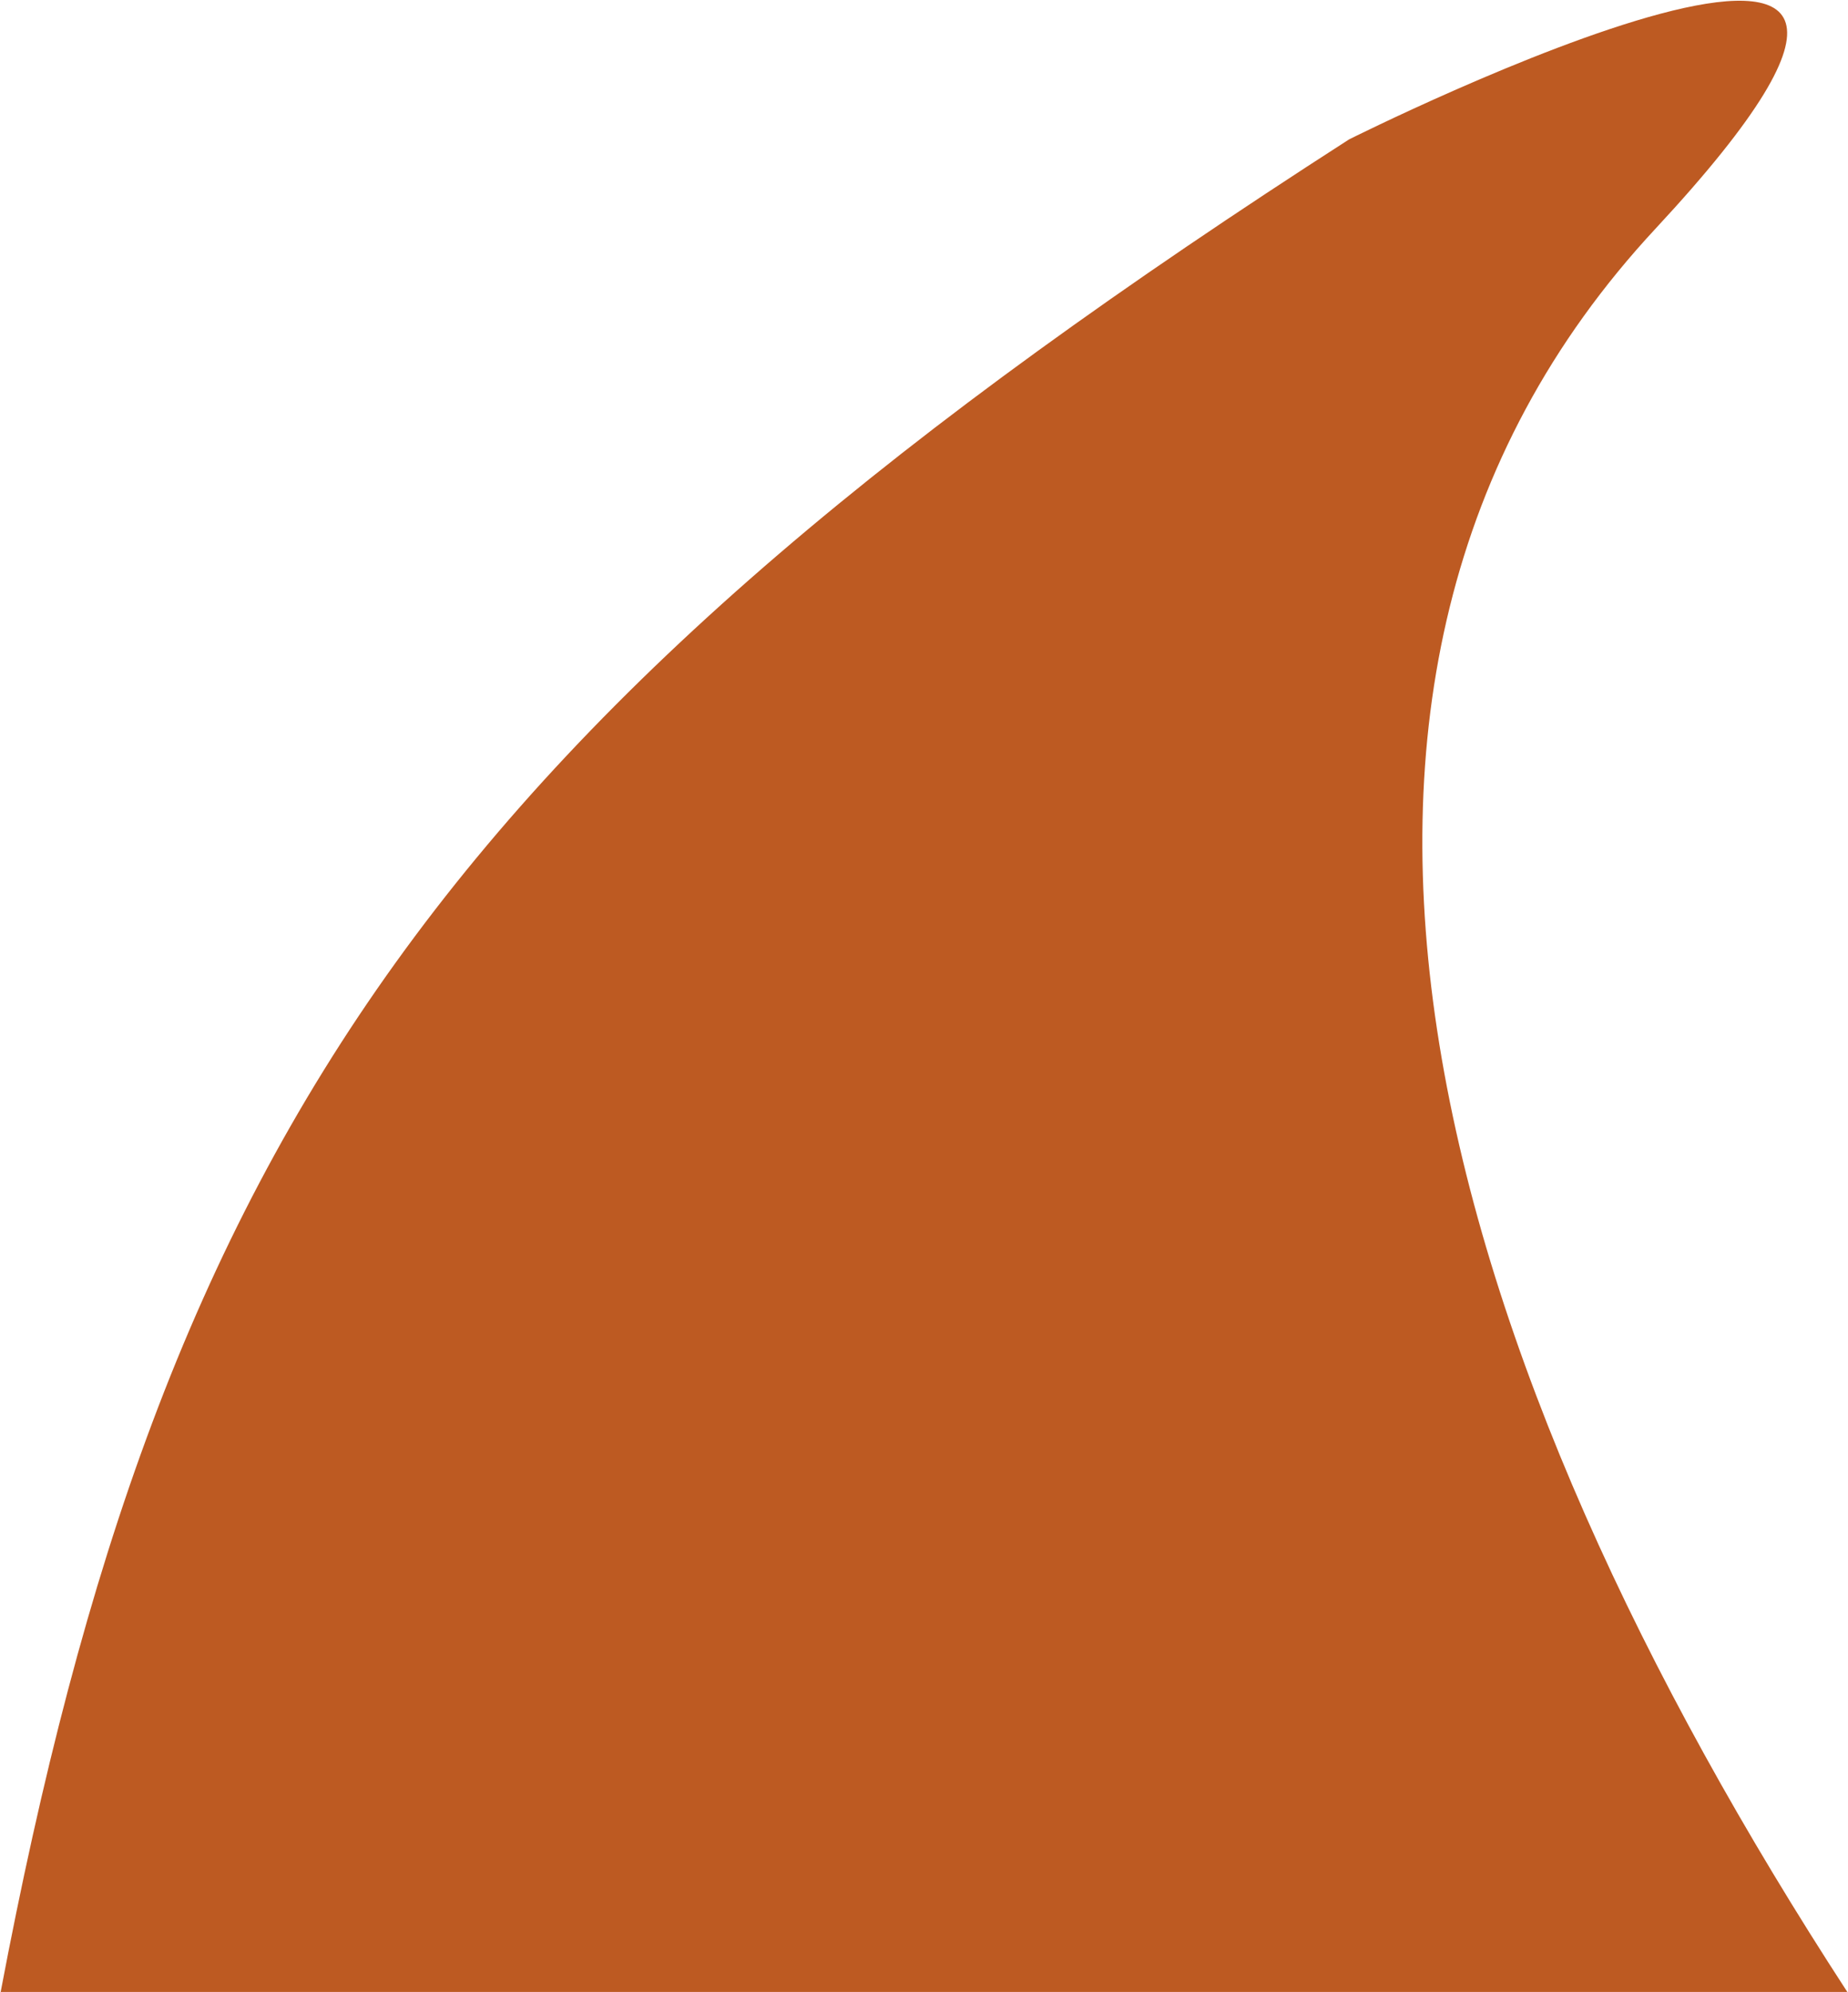
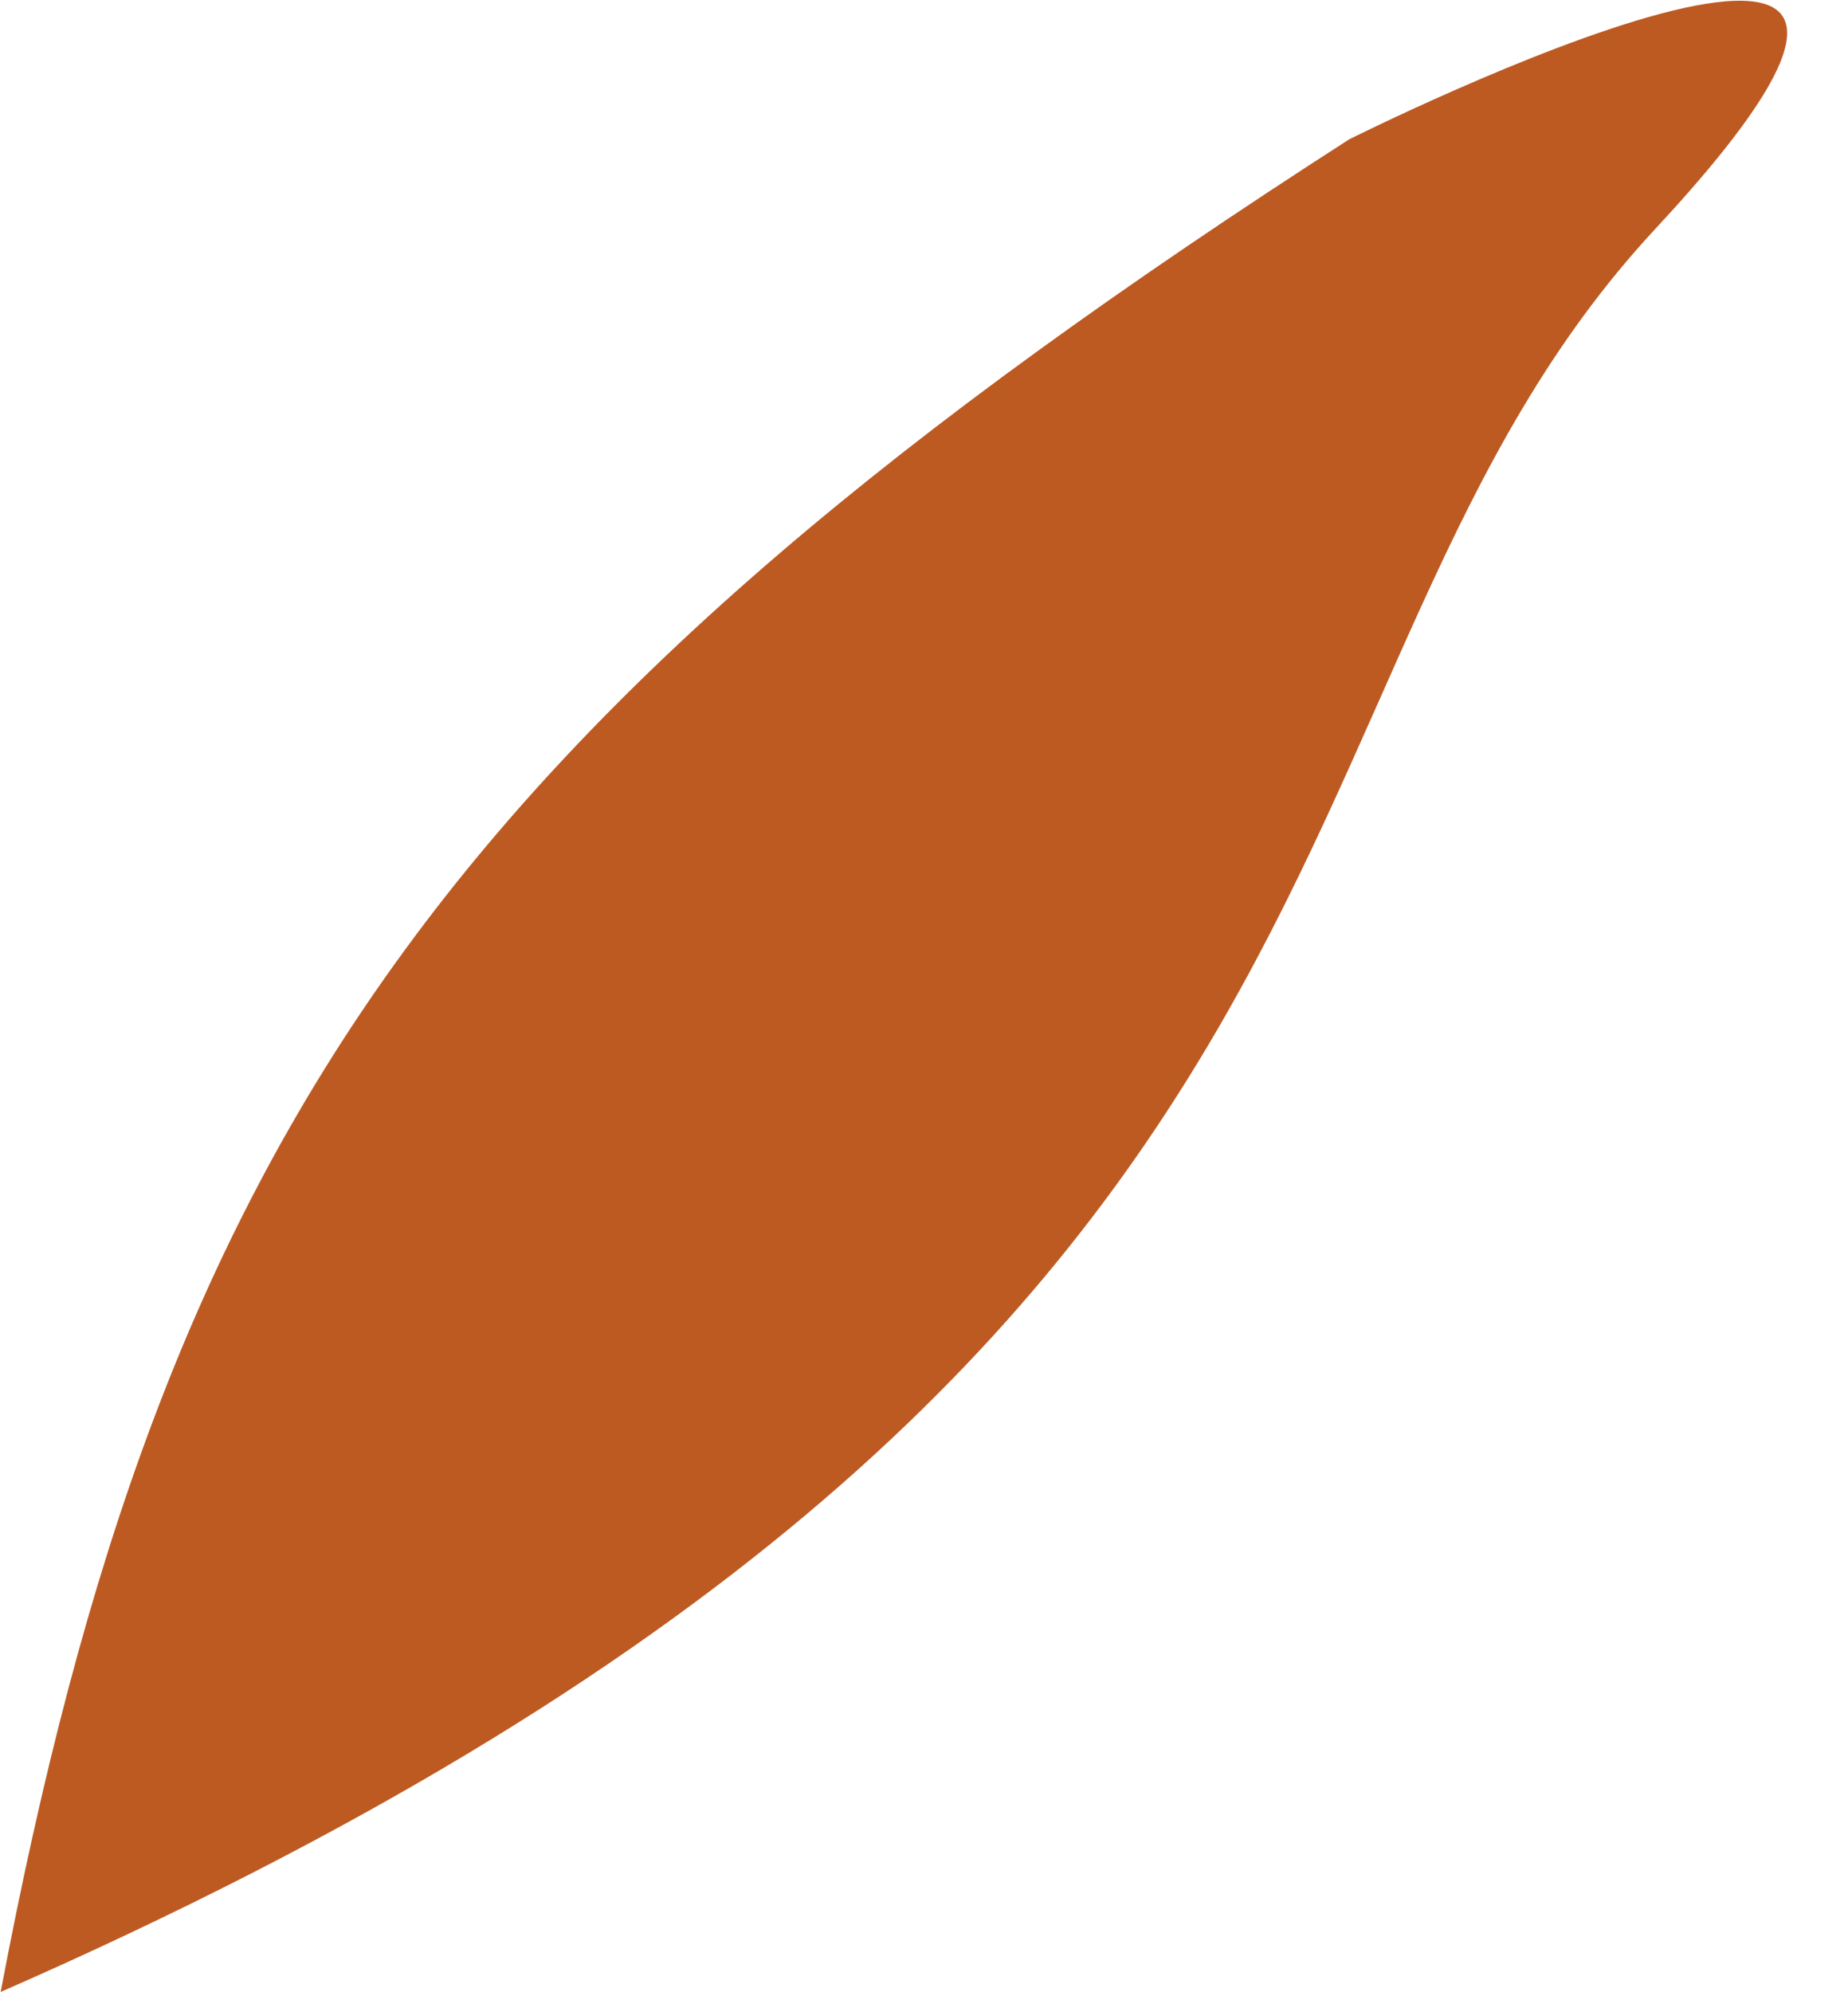
<svg xmlns="http://www.w3.org/2000/svg" width="2344" height="2526" viewBox="0 0 2344 2526" fill="none">
-   <path d="M1711.18 176.744C560.88 916.104 206.821 1437.98 0.844 2525.84H2343.14C1823.48 1727.4 1564.13 866.007 2099.81 289.997C2635.49 -286.013 1711.18 176.744 1711.18 176.744Z" fill="#BD5A22" />
+   <path d="M1711.18 176.744C560.88 916.104 206.821 1437.98 0.844 2525.84C1823.48 1727.4 1564.13 866.007 2099.81 289.997C2635.49 -286.013 1711.18 176.744 1711.18 176.744Z" fill="#BD5A22" />
</svg>